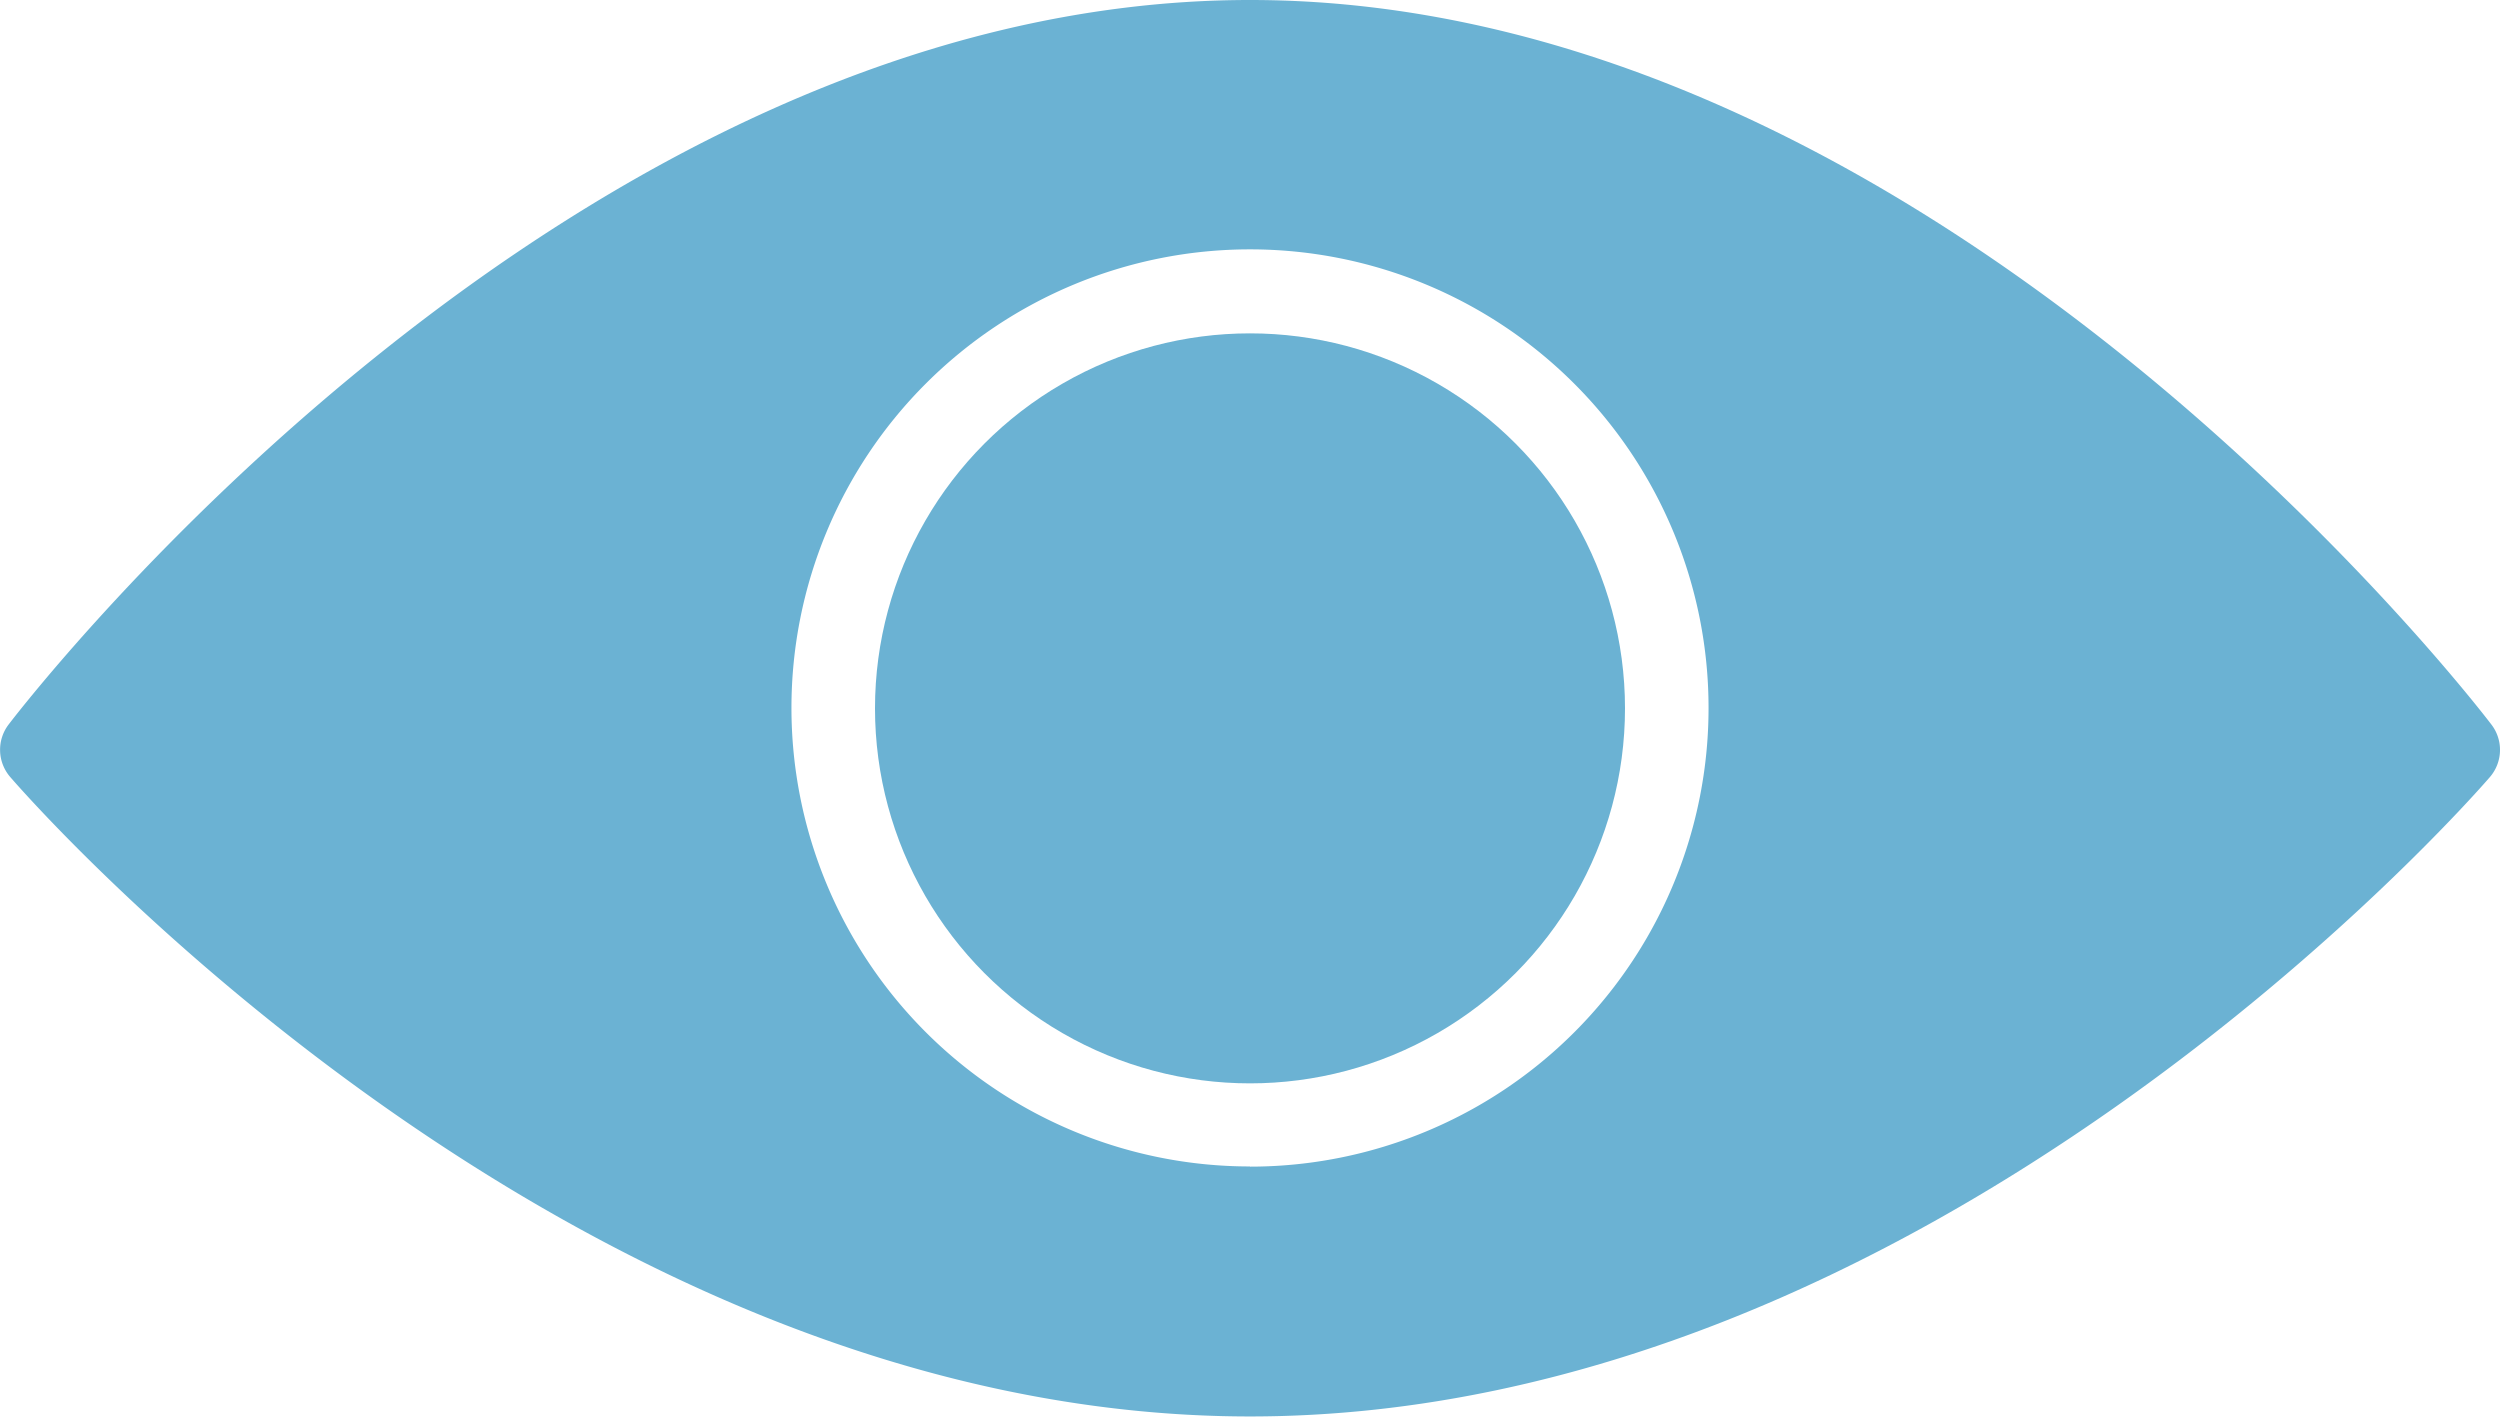
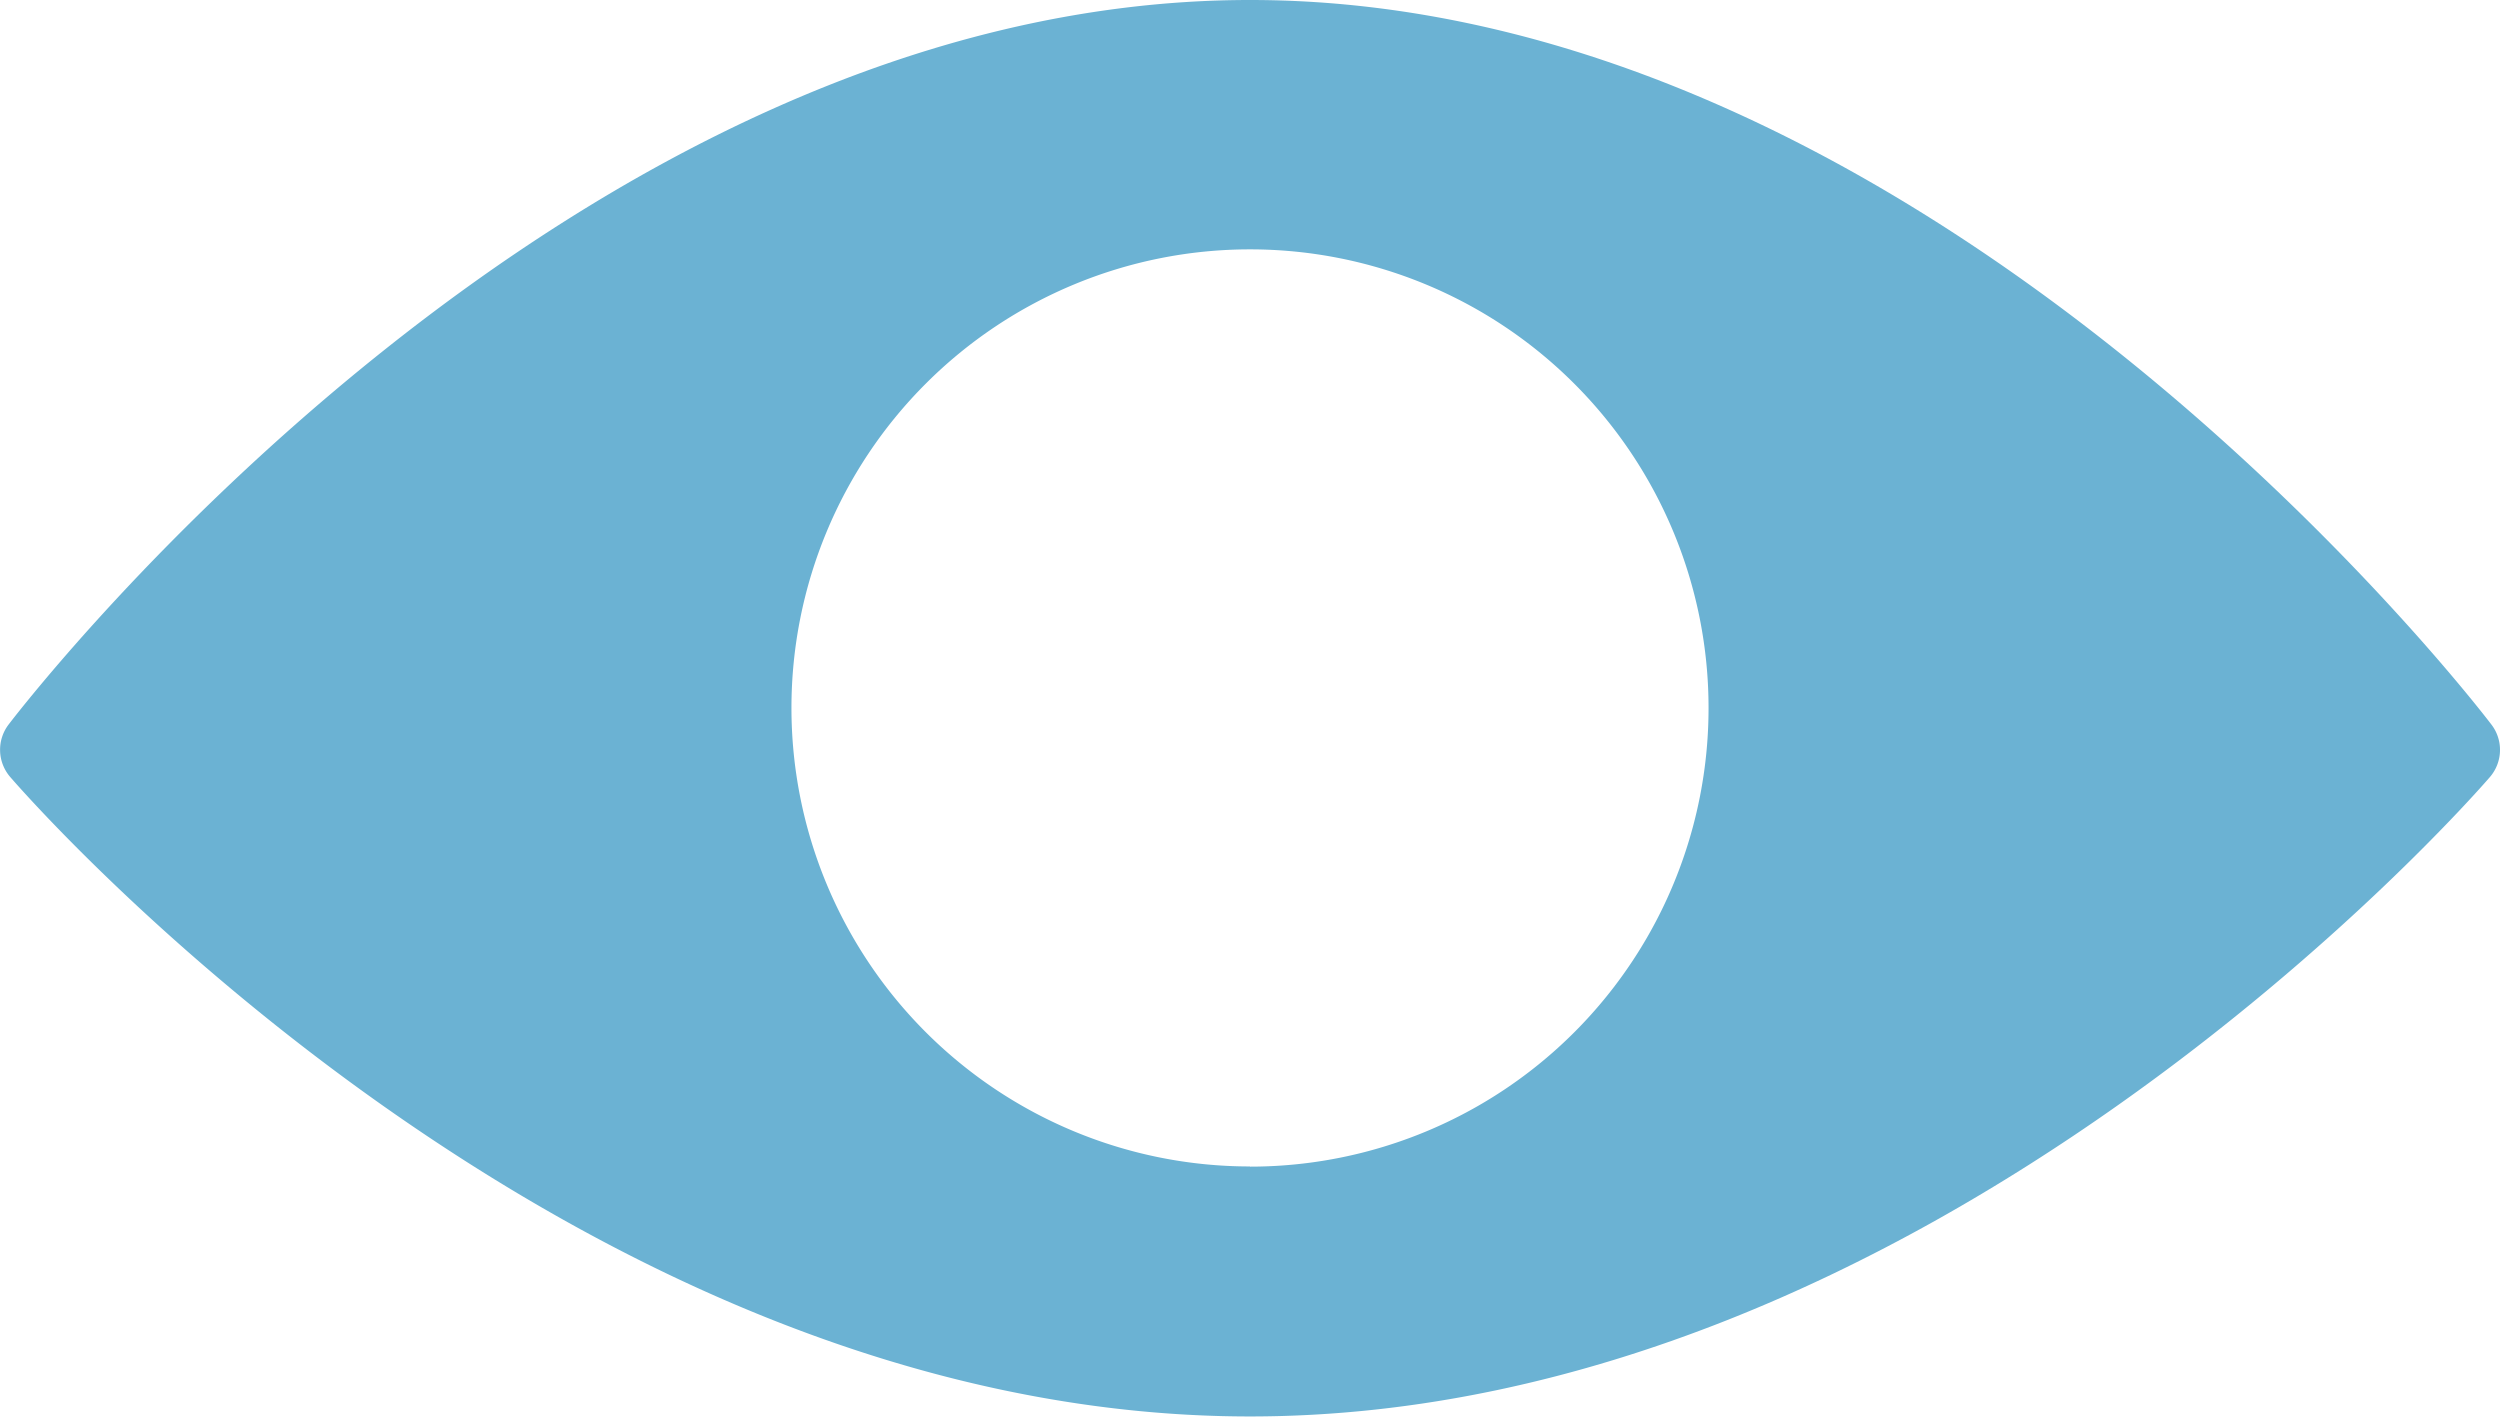
<svg xmlns="http://www.w3.org/2000/svg" id="Group_2488" data-name="Group 2488" width="27.26" height="15.447">
  <defs>
    <style>.cls-1{fill:#6bb2d3}</style>
  </defs>
-   <circle id="Ellipse_311" data-name="Ellipse 311" class="cls-1" cx="4.089" cy="4.089" r="4.089" transform="translate(9.541 3.635)" />
  <path id="Path_4426" data-name="Path 4426" class="cls-1" d="M626.166 922.9c-.247-.323-6.12-7.9-13.536-7.9s-13.29 7.58-13.536 7.9a.454.454 0 00.018.573c.246.285 6.12 6.972 13.519 6.972s13.273-6.687 13.519-6.972a.454.454 0 00.016-.573zm-13.536 4.819a5 5 0 115-5 5 5 0 01-5 5.002z" transform="translate(-599 -915)" />
</svg>